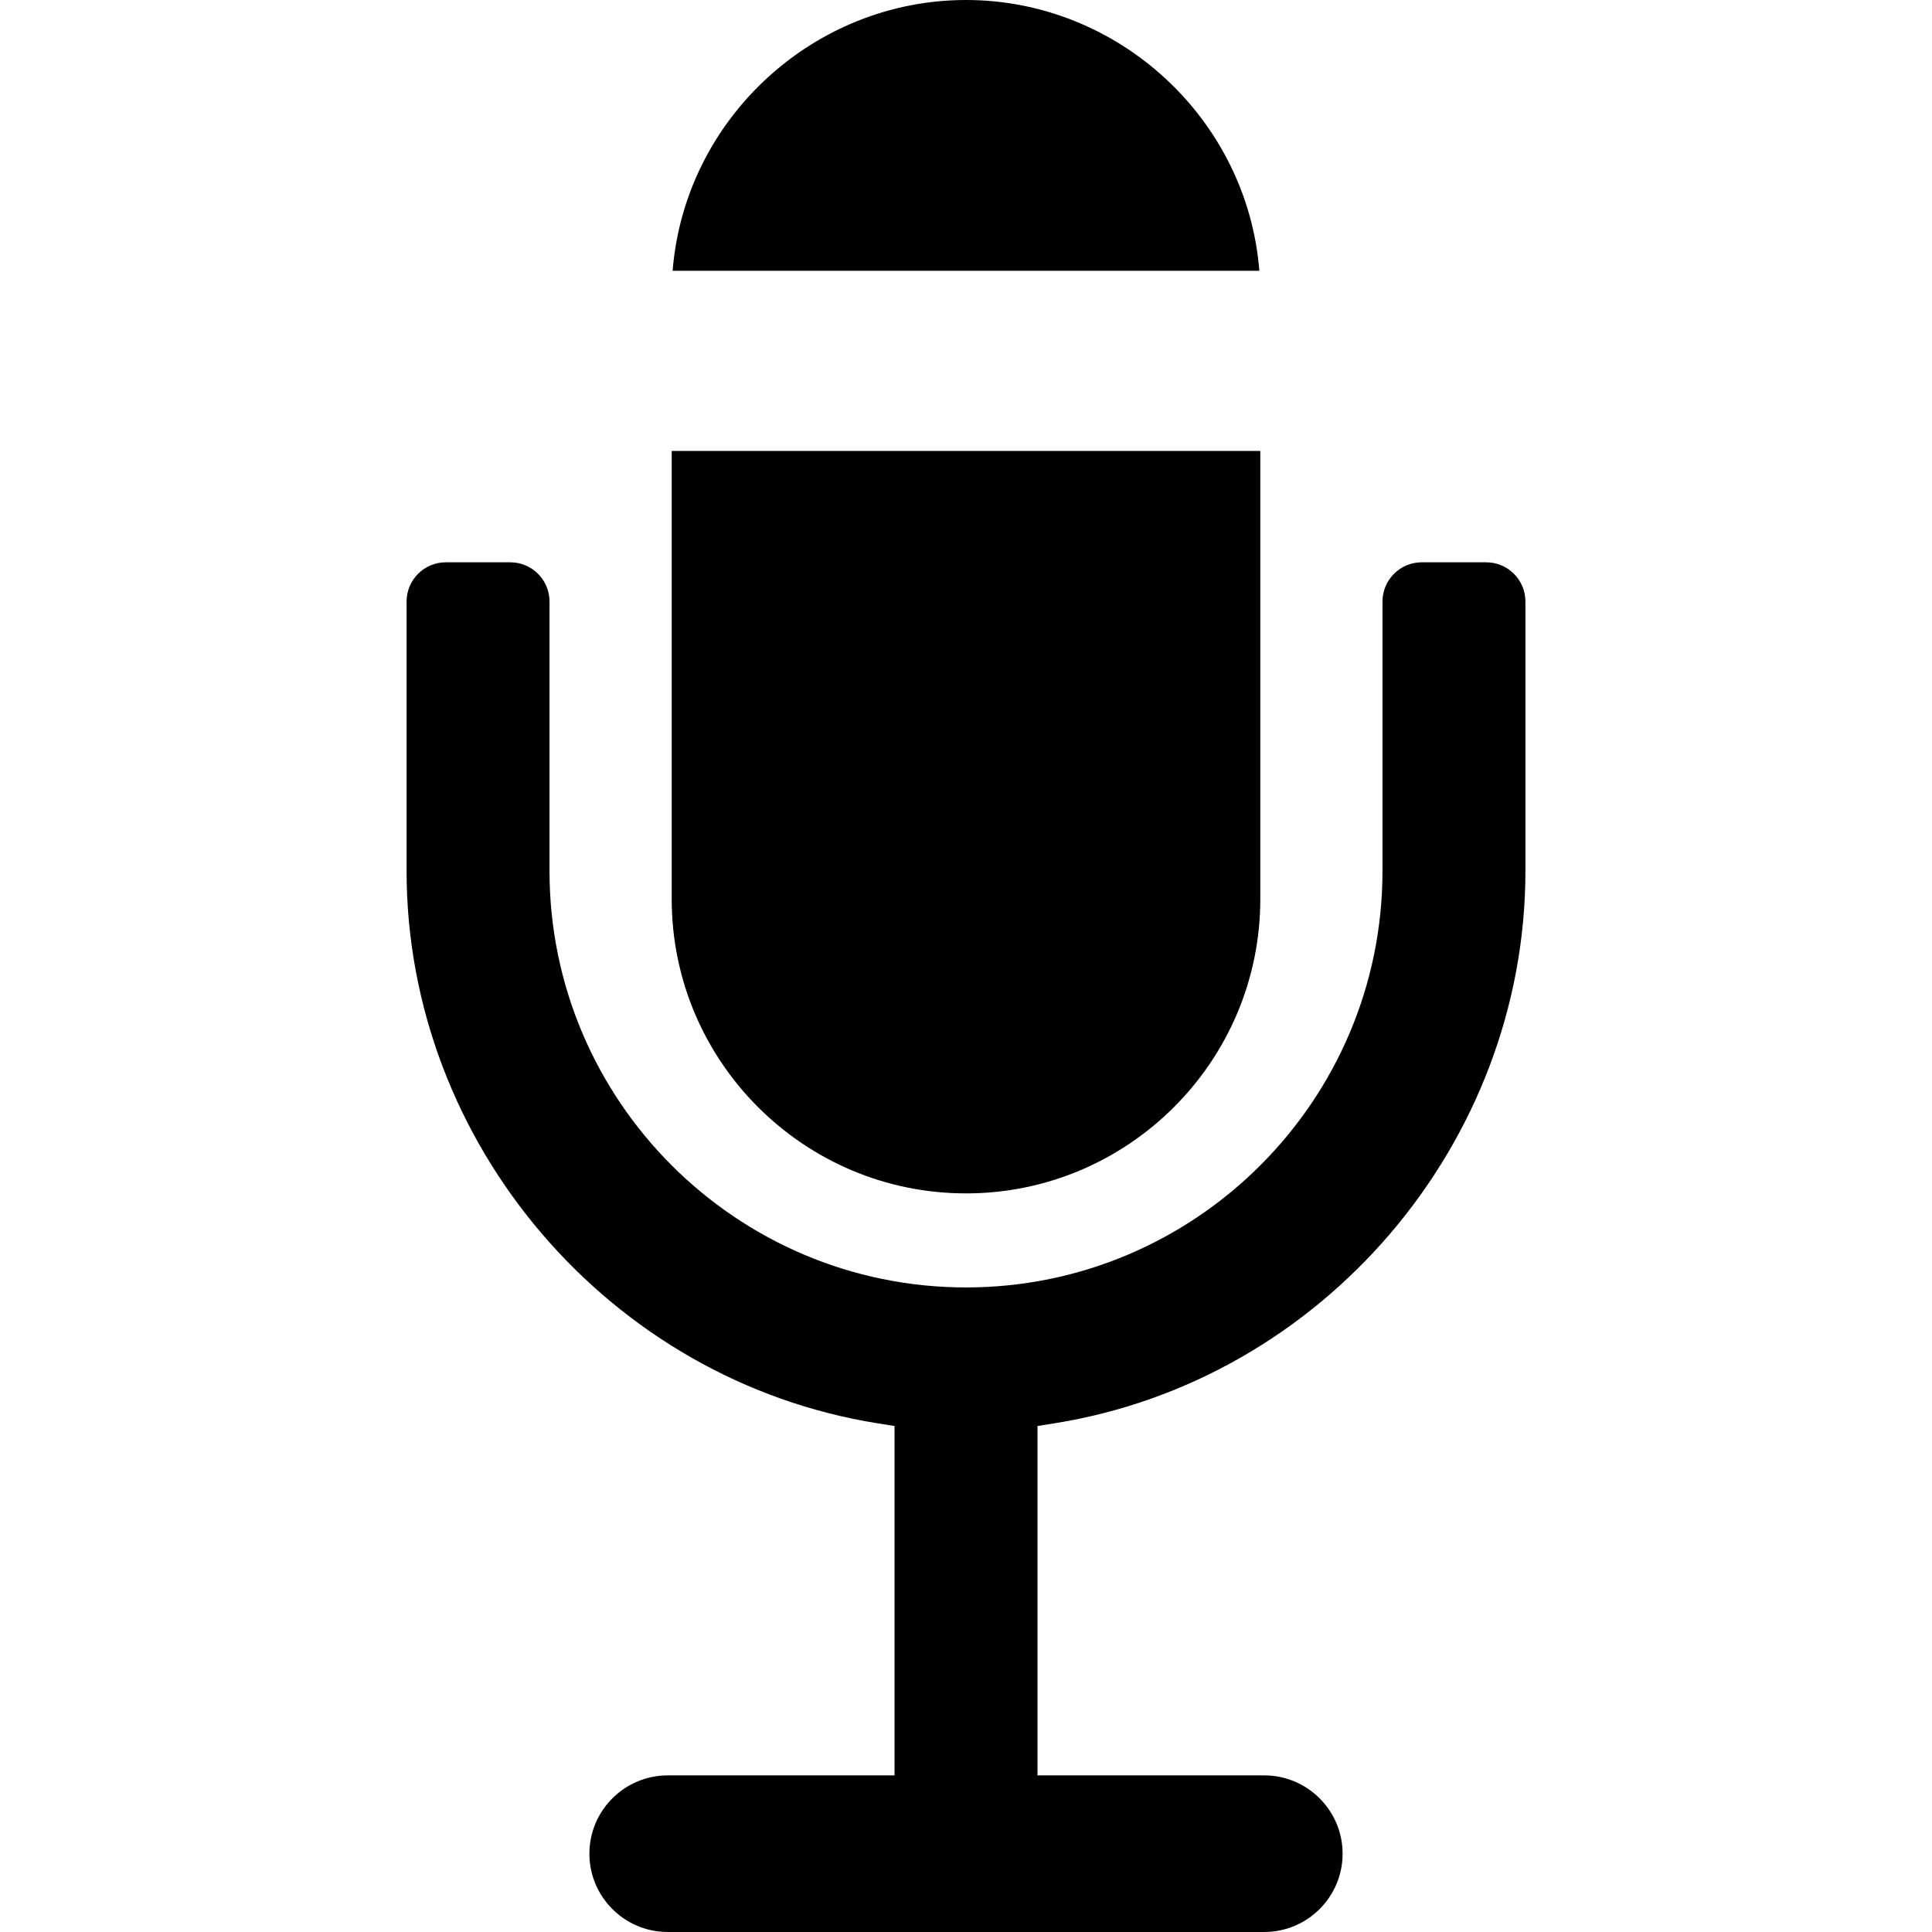
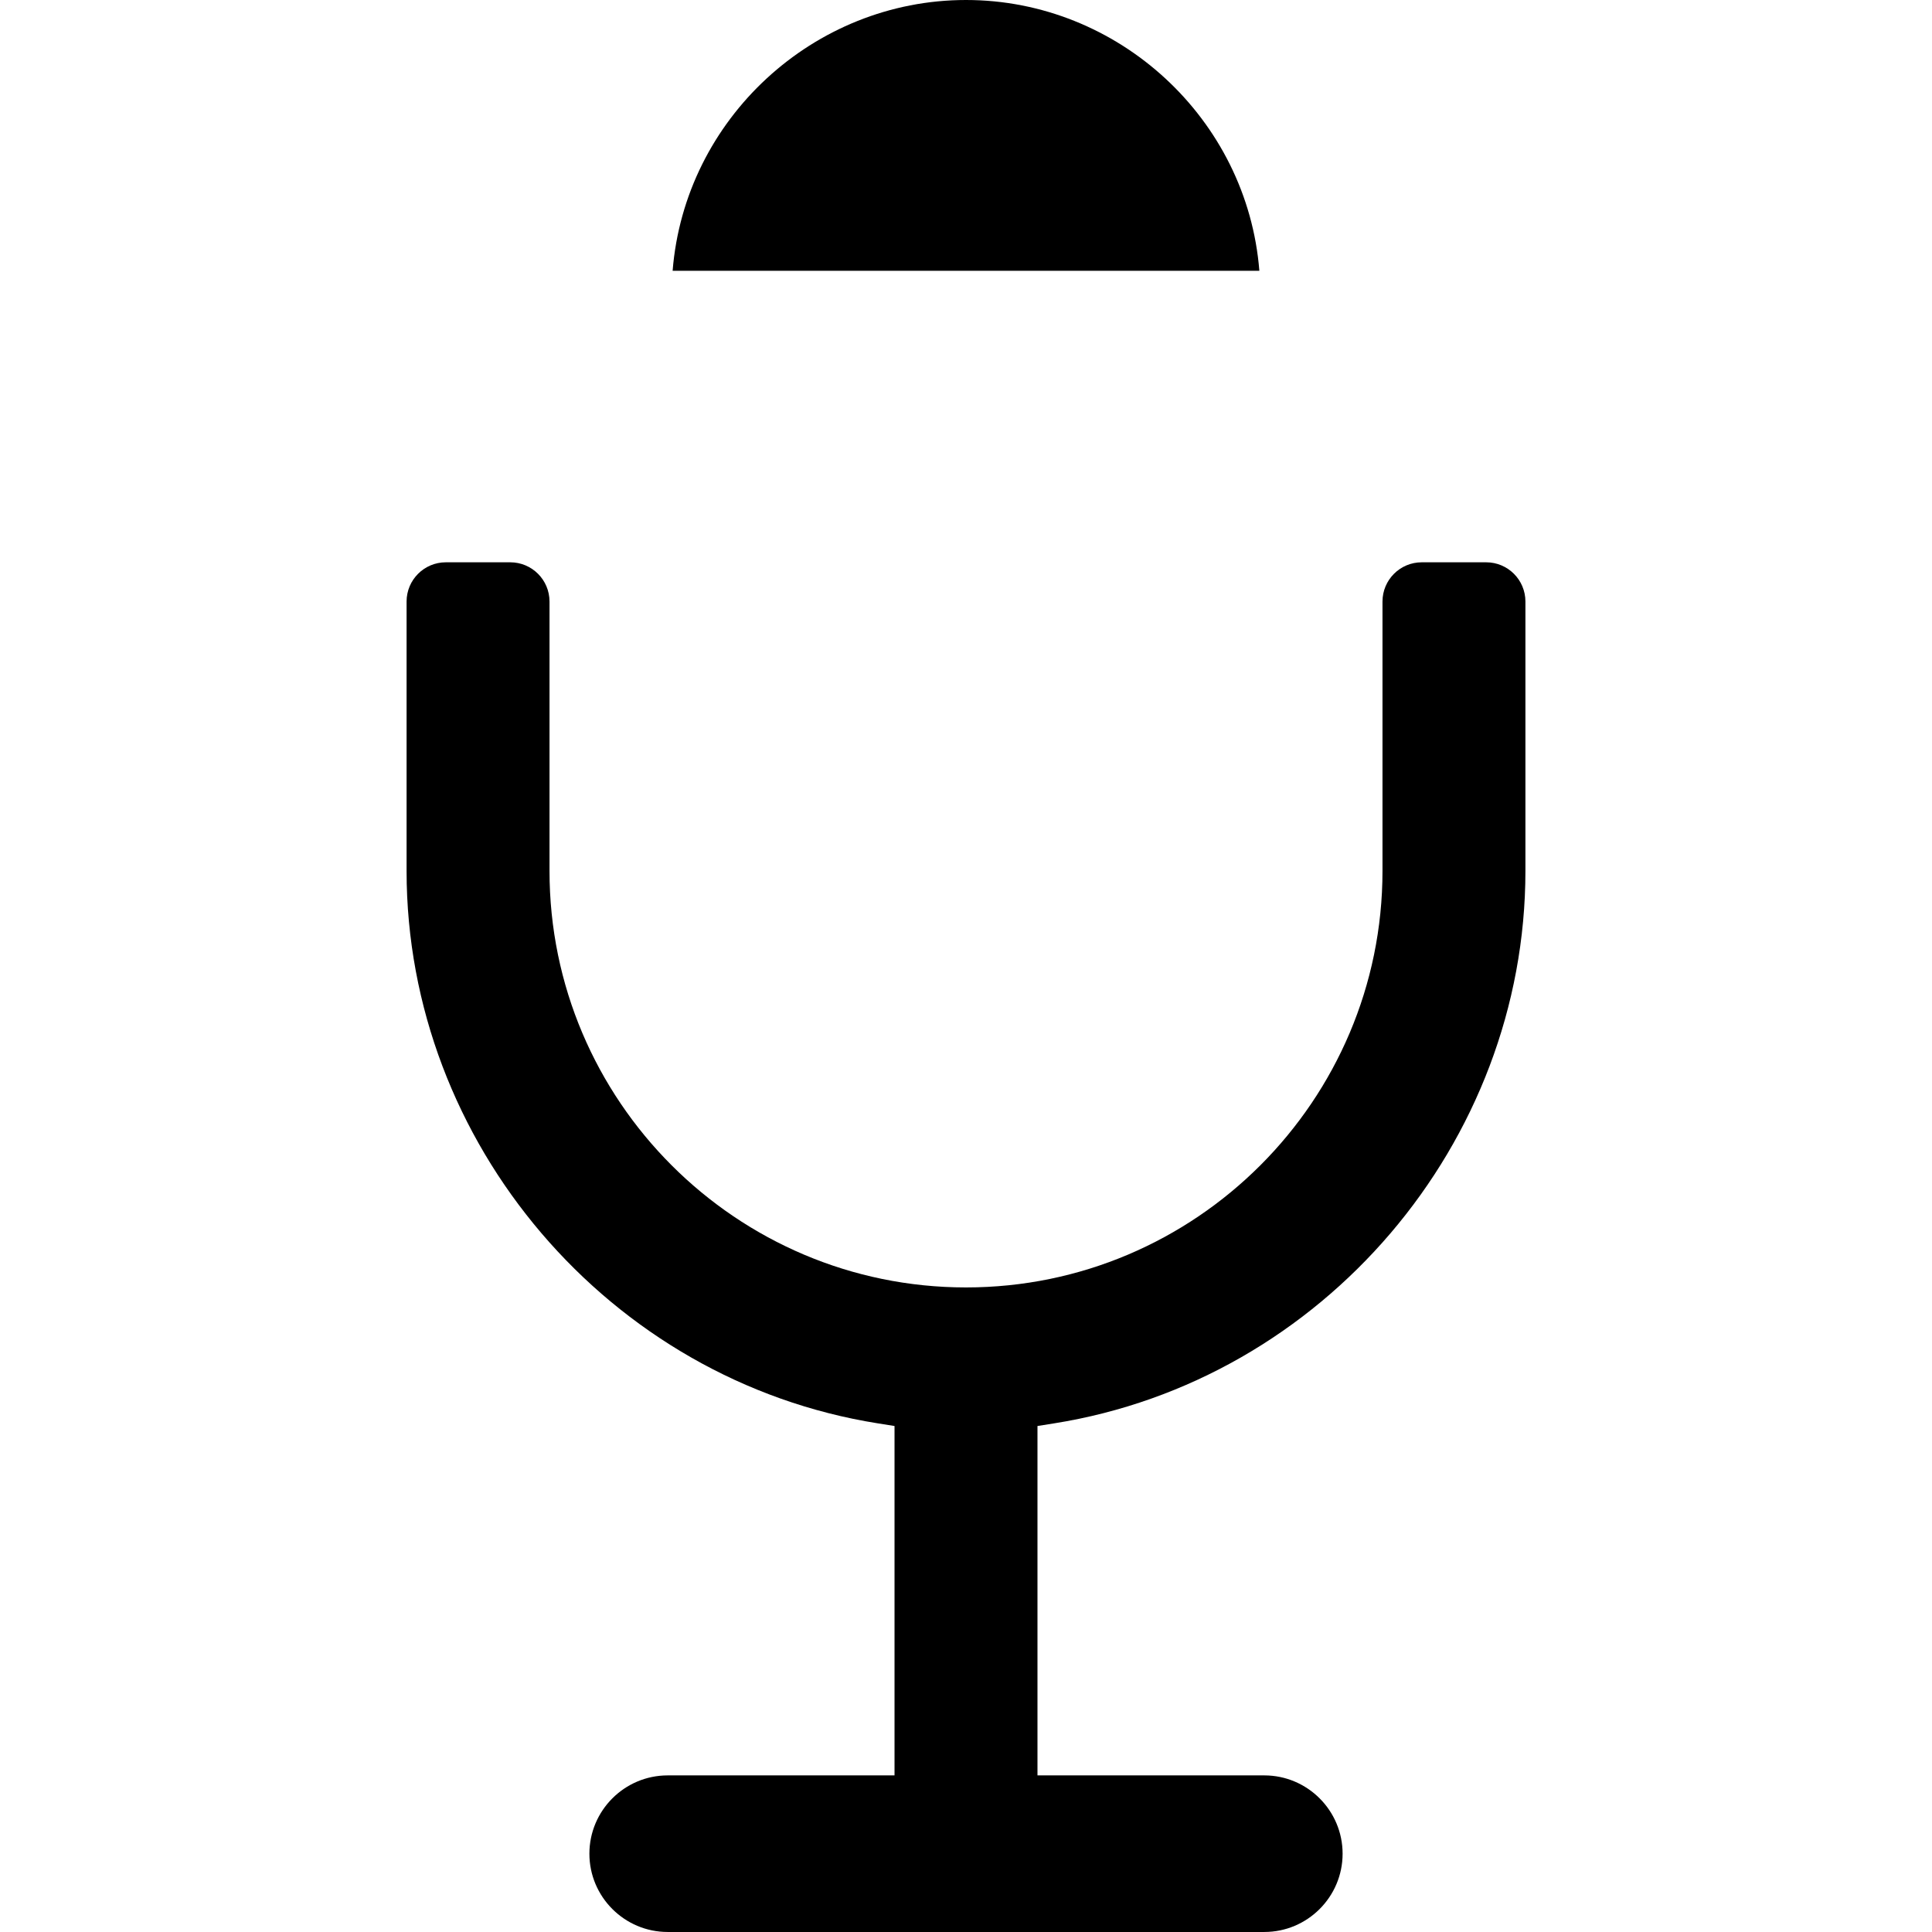
<svg xmlns="http://www.w3.org/2000/svg" version="1.1" id="Capa_1" x="0px" y="0px" width="98.472px" height="98.472px" viewBox="0 0 98.472 98.472" style="enable-background:new 0 0 98.472 98.472;" xml:space="preserve">
  <g>
    <g>
-       <path d="M49.236,60.826c8.271,0,15-6.729,15-15.002V22.986h-30v22.838C34.236,54.096,40.965,60.826,49.236,60.826z" />
      <path d="M49.236,0c-7.77,0-14.338,6.063-14.953,13.803h29.905C63.574,6.062,57.006,0,49.236,0z" />
      <path d="M75.749,28.66h-3.285c-1.104,0-2,0.896-2,2v13.73c0,11.705-9.522,21.229-21.228,21.229    c-11.706,0-21.228-9.523-21.228-21.229V30.66c0-1.104-0.896-2-2-2h-3.285c-1.104,0-2,0.896-2,2v13.73    c0,13.88,10.329,25.983,24.027,28.158l0.843,0.134V90.49H34.032c-2.201,0-3.991,1.791-3.991,3.992    c0,2.199,1.791,3.989,3.991,3.989h30.408c2.201,0,3.991-1.79,3.991-3.989c0-2.201-1.791-3.992-3.991-3.992H52.879V72.682    l0.843-0.134C67.42,70.373,77.749,58.27,77.749,44.39V30.66C77.749,29.555,76.854,28.66,75.749,28.66z" />
    </g>
  </g>
  <g>
</g>
  <g>
</g>
  <g>
</g>
  <g>
</g>
  <g>
</g>
  <g>
</g>
  <g>
</g>
  <g>
</g>
  <g>
</g>
  <g>
</g>
  <g>
</g>
  <g>
</g>
  <g>
</g>
  <g>
</g>
  <g>
</g>
</svg>